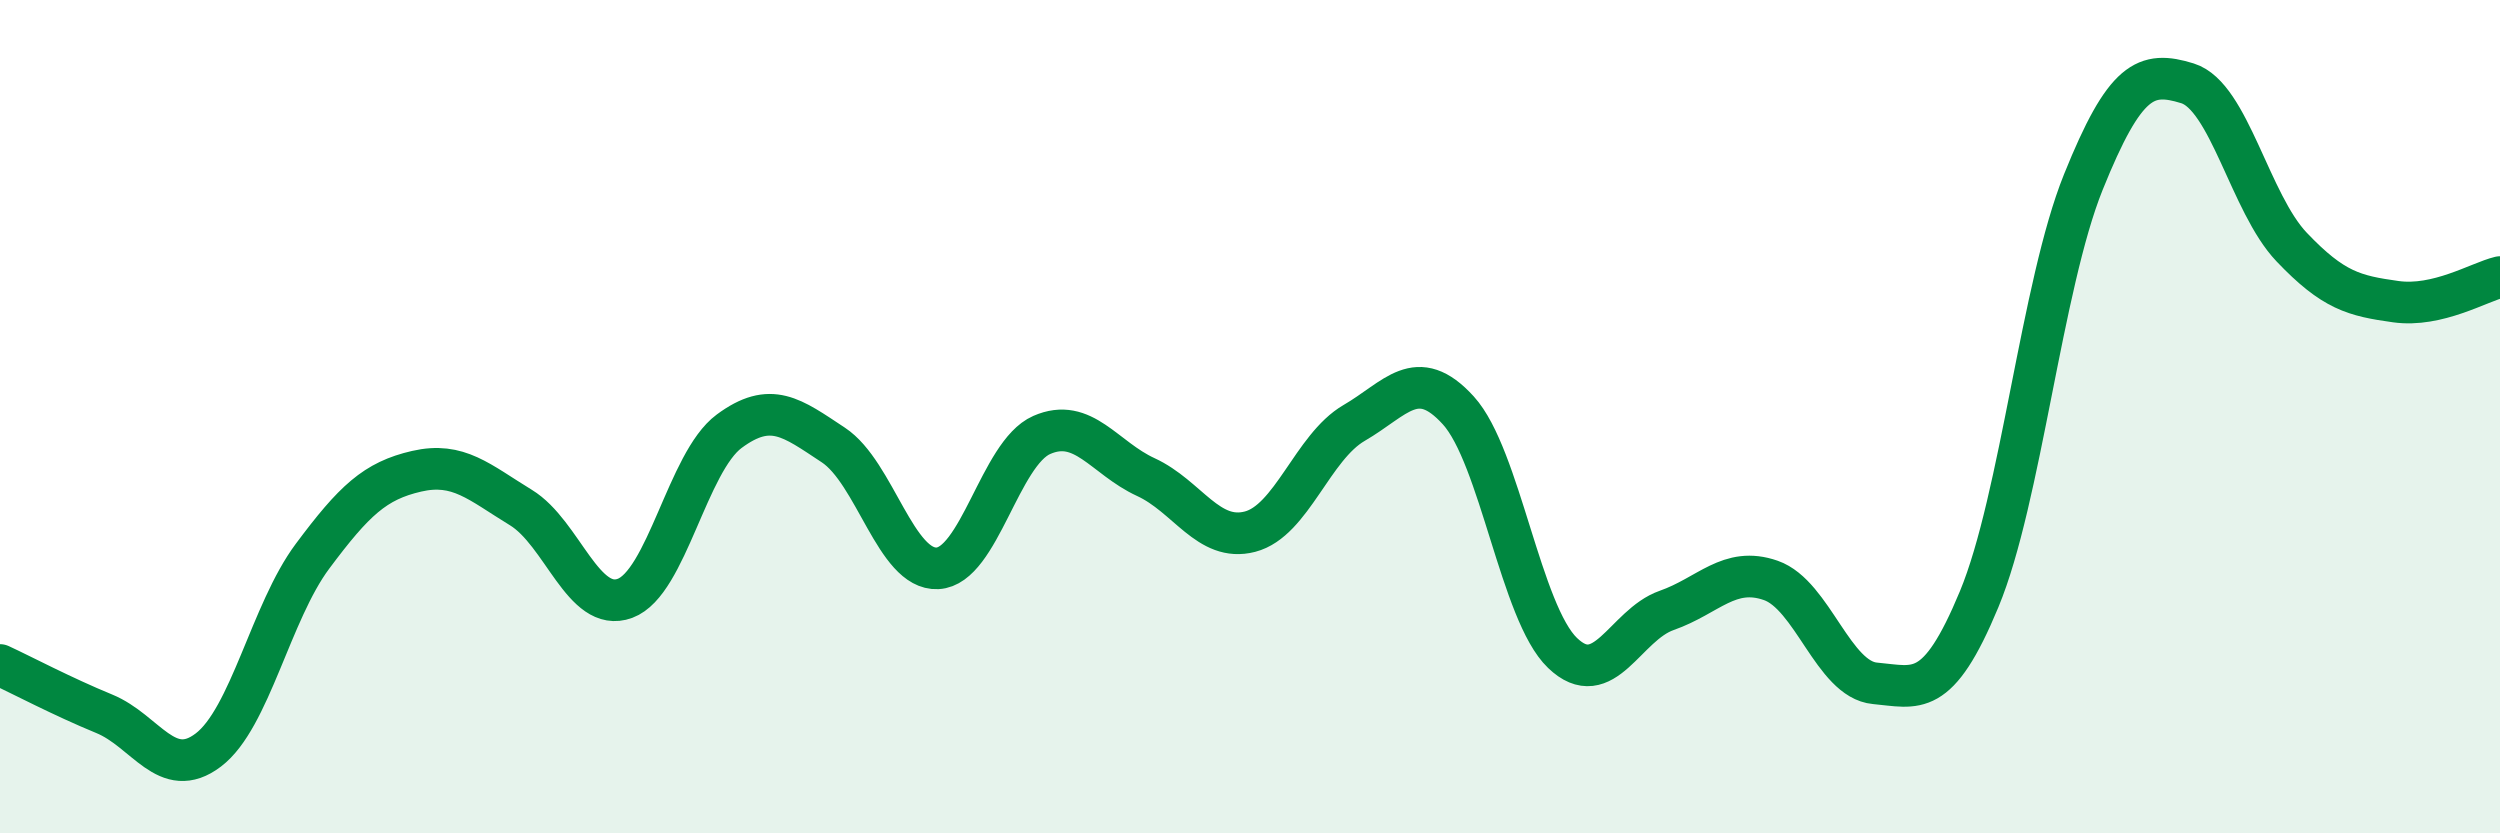
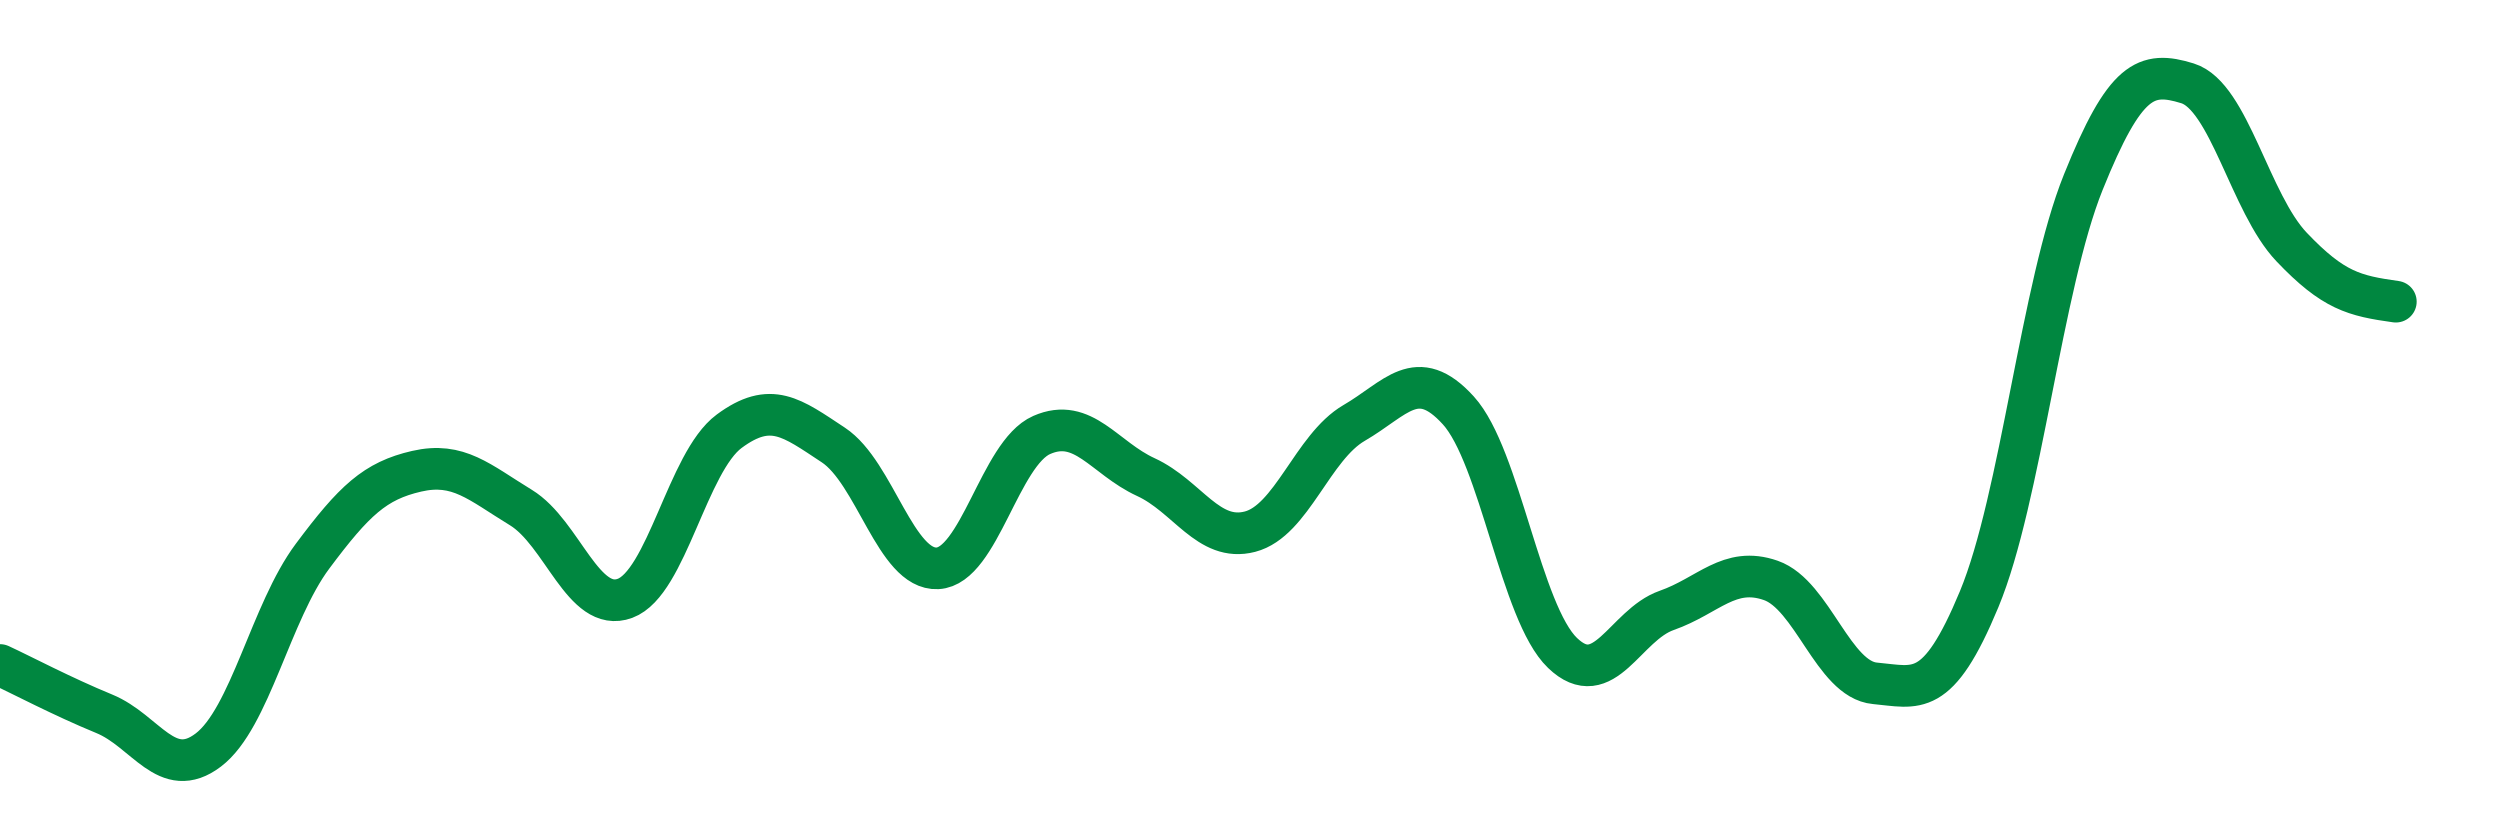
<svg xmlns="http://www.w3.org/2000/svg" width="60" height="20" viewBox="0 0 60 20">
-   <path d="M 0,15.96 C 0.5,16.19 1.5,16.72 2.5,17.13 C 3.5,17.54 4,18.76 5,18 C 6,17.24 6.5,14.69 7.5,13.35 C 8.5,12.01 9,11.54 10,11.31 C 11,11.08 11.5,11.57 12.5,12.18 C 13.5,12.79 14,14.73 15,14.36 C 16,13.99 16.5,11.09 17.5,10.35 C 18.5,9.61 19,10.02 20,10.68 C 21,11.34 21.5,13.69 22.5,13.64 C 23.5,13.59 24,10.88 25,10.44 C 26,10 26.5,10.99 27.5,11.45 C 28.5,11.91 29,13.02 30,12.76 C 31,12.5 31.5,10.73 32.5,10.15 C 33.5,9.57 34,8.75 35,9.85 C 36,10.95 36.5,14.71 37.5,15.67 C 38.5,16.63 39,15 40,14.65 C 41,14.3 41.5,13.58 42.5,13.93 C 43.5,14.28 44,16.31 45,16.4 C 46,16.49 46.5,16.79 47.5,14.38 C 48.5,11.97 49,6.85 50,4.37 C 51,1.89 51.5,1.69 52.5,2 C 53.5,2.31 54,4.88 55,5.93 C 56,6.98 56.5,7.1 57.5,7.24 C 58.5,7.38 59.5,6.77 60,6.65L60 20L0 20Z" fill="#008740" opacity="0.1" stroke-linecap="round" stroke-linejoin="round" />
-   <path d="M 0,15.96 C 0.5,16.19 1.5,16.72 2.5,17.13 C 3.5,17.54 4,18.76 5,18 C 6,17.24 6.5,14.69 7.5,13.35 C 8.5,12.01 9,11.54 10,11.31 C 11,11.08 11.5,11.57 12.5,12.18 C 13.5,12.79 14,14.73 15,14.36 C 16,13.99 16.5,11.09 17.5,10.35 C 18.5,9.61 19,10.02 20,10.68 C 21,11.34 21.5,13.69 22.5,13.64 C 23.5,13.59 24,10.88 25,10.44 C 26,10 26.5,10.99 27.5,11.45 C 28.5,11.91 29,13.02 30,12.76 C 31,12.5 31.5,10.73 32.5,10.15 C 33.5,9.57 34,8.75 35,9.85 C 36,10.95 36.5,14.71 37.5,15.67 C 38.5,16.63 39,15 40,14.65 C 41,14.3 41.5,13.58 42.5,13.93 C 43.5,14.28 44,16.31 45,16.4 C 46,16.49 46.5,16.79 47.5,14.38 C 48.5,11.97 49,6.85 50,4.37 C 51,1.89 51.5,1.69 52.5,2 C 53.5,2.31 54,4.88 55,5.93 C 56,6.98 56.5,7.1 57.5,7.24 C 58.5,7.38 59.5,6.77 60,6.65" stroke="#008740" stroke-width="1" fill="none" stroke-linecap="round" stroke-linejoin="round" />
+   <path d="M 0,15.96 C 0.5,16.19 1.5,16.72 2.5,17.13 C 3.5,17.54 4,18.76 5,18 C 6,17.24 6.5,14.69 7.5,13.35 C 8.5,12.01 9,11.54 10,11.31 C 11,11.08 11.5,11.57 12.5,12.18 C 13.5,12.79 14,14.73 15,14.36 C 16,13.99 16.5,11.09 17.5,10.35 C 18.5,9.61 19,10.02 20,10.68 C 21,11.34 21.5,13.69 22.5,13.64 C 23.5,13.59 24,10.88 25,10.44 C 26,10 26.5,10.99 27.5,11.45 C 28.5,11.91 29,13.02 30,12.76 C 31,12.5 31.5,10.73 32.5,10.15 C 33.5,9.57 34,8.75 35,9.85 C 36,10.95 36.5,14.71 37.5,15.67 C 38.5,16.63 39,15 40,14.65 C 41,14.3 41.5,13.58 42.5,13.93 C 43.5,14.28 44,16.31 45,16.4 C 46,16.49 46.5,16.79 47.5,14.38 C 48.5,11.97 49,6.85 50,4.37 C 51,1.89 51.5,1.69 52.5,2 C 53.5,2.31 54,4.88 55,5.93 C 56,6.98 56.5,7.1 57.5,7.24 " stroke="#008740" stroke-width="1" fill="none" stroke-linecap="round" stroke-linejoin="round" />
</svg>